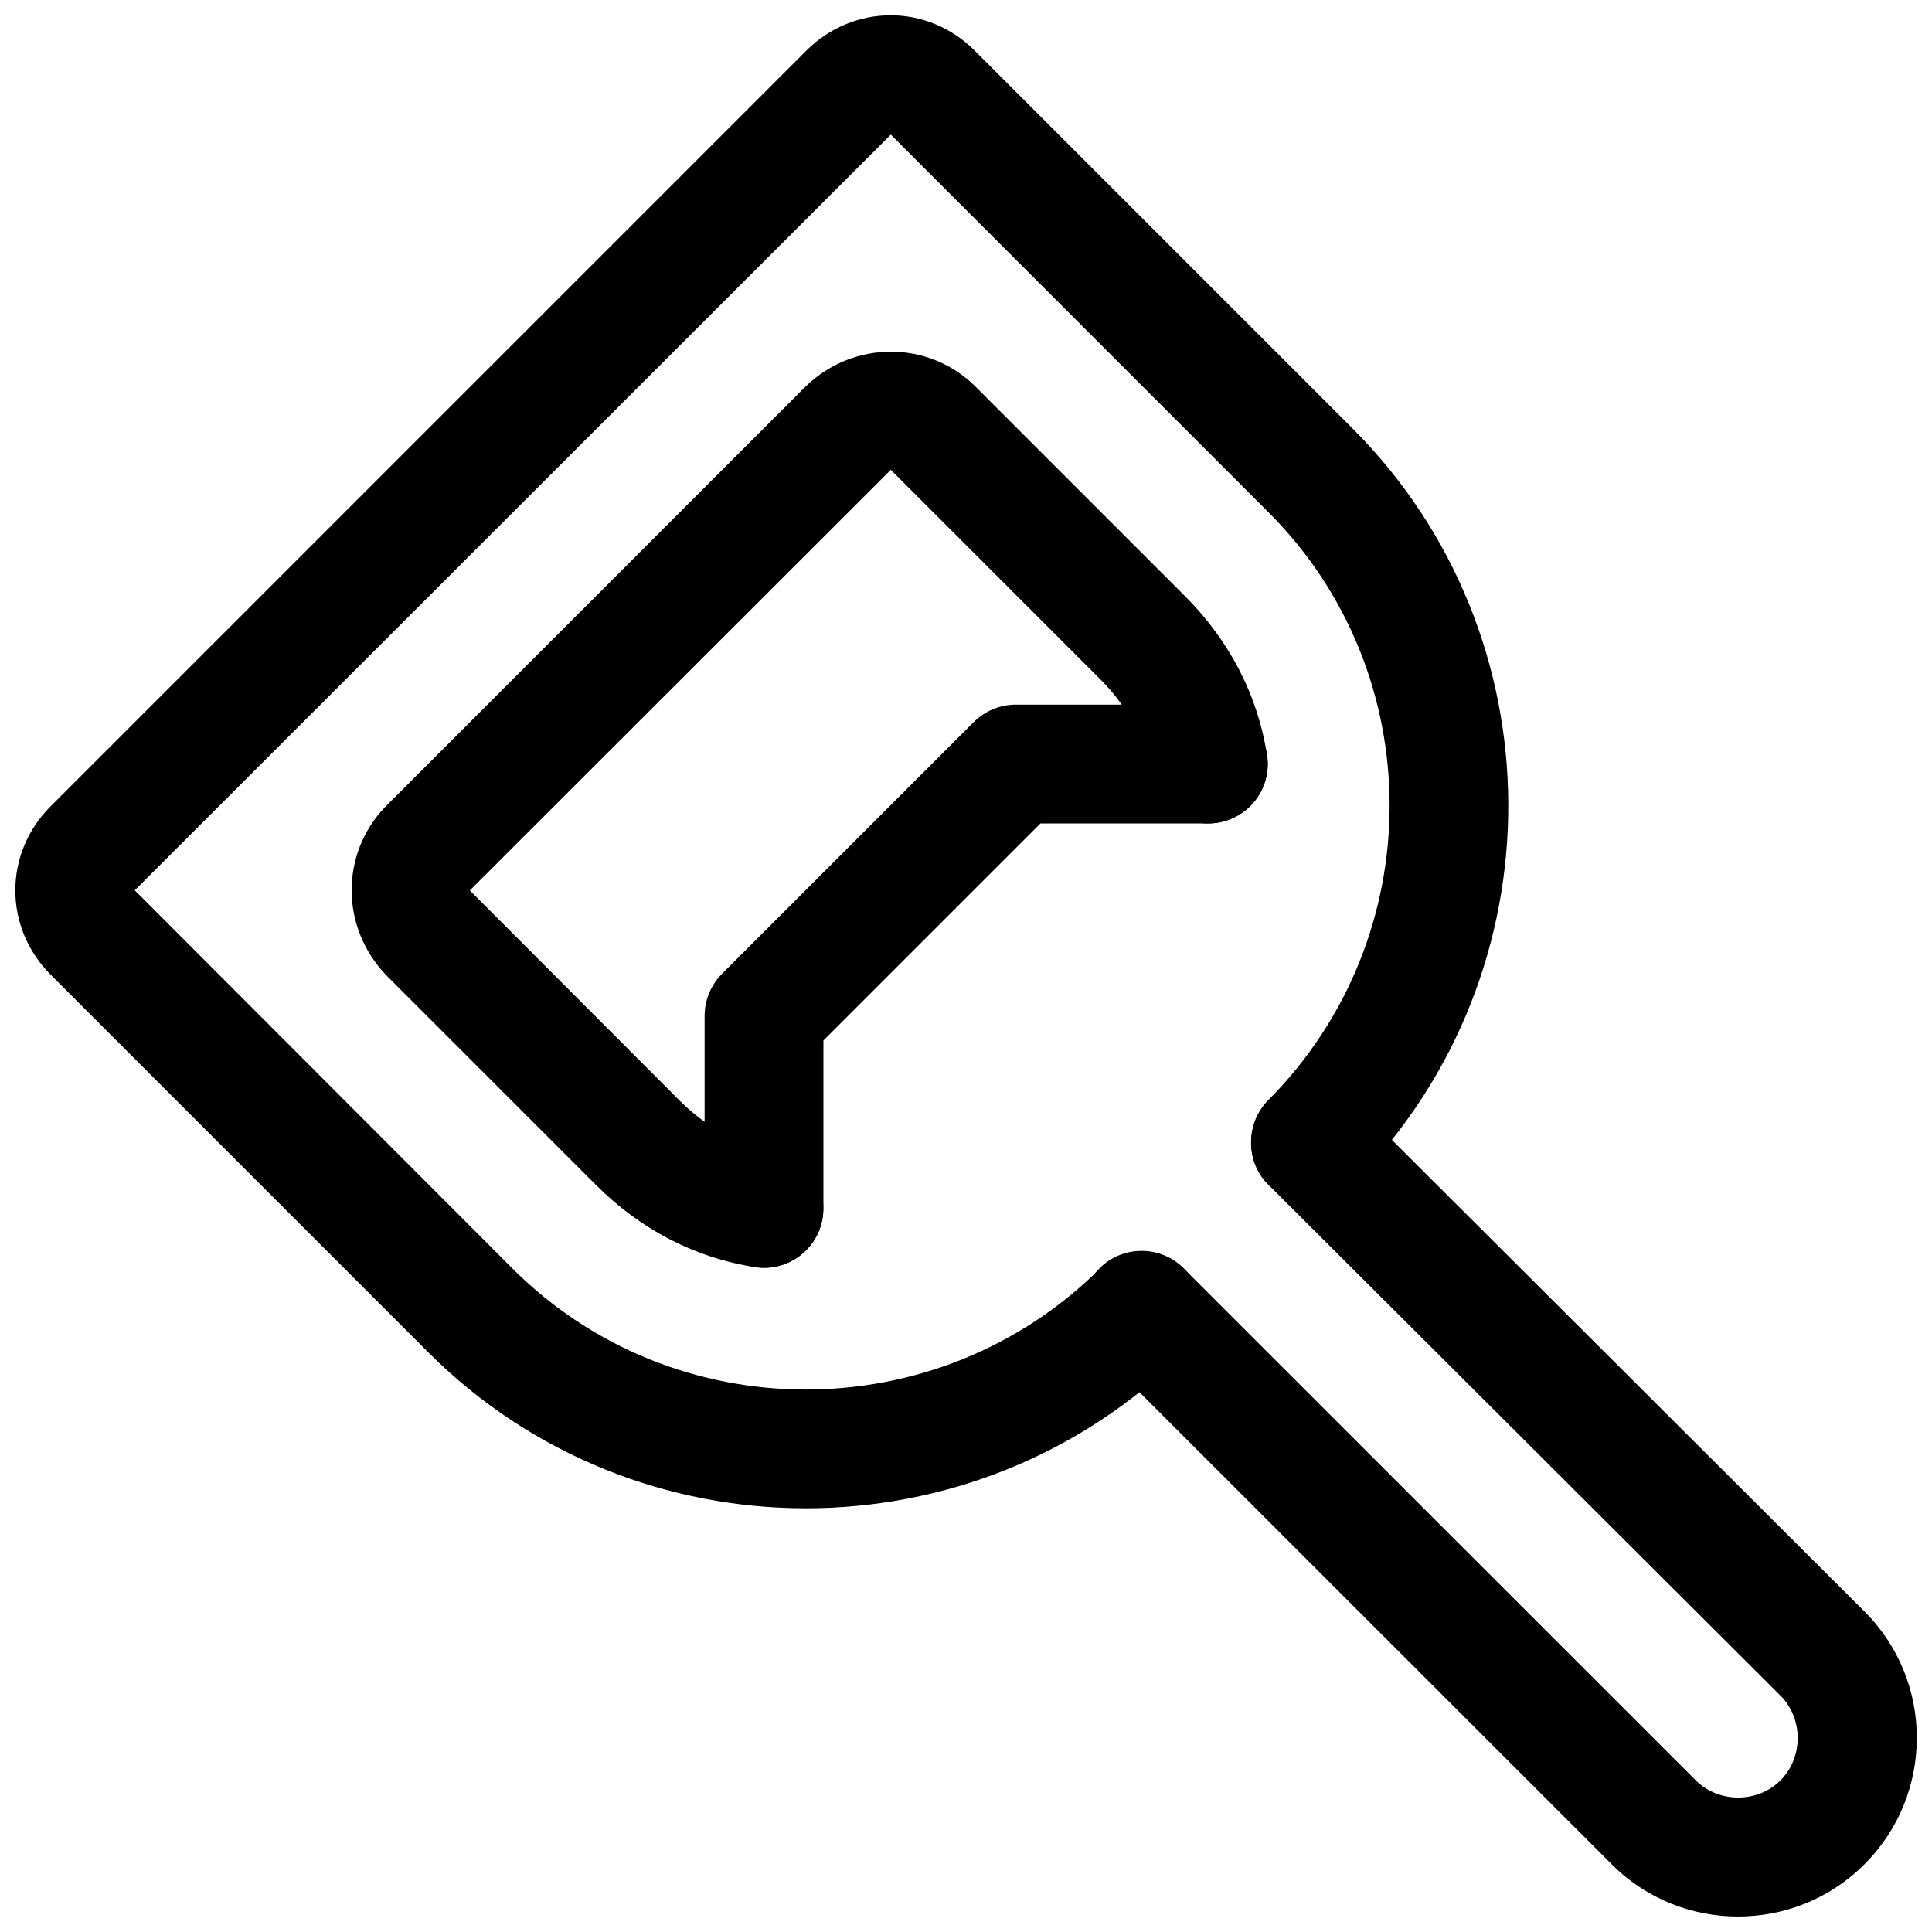
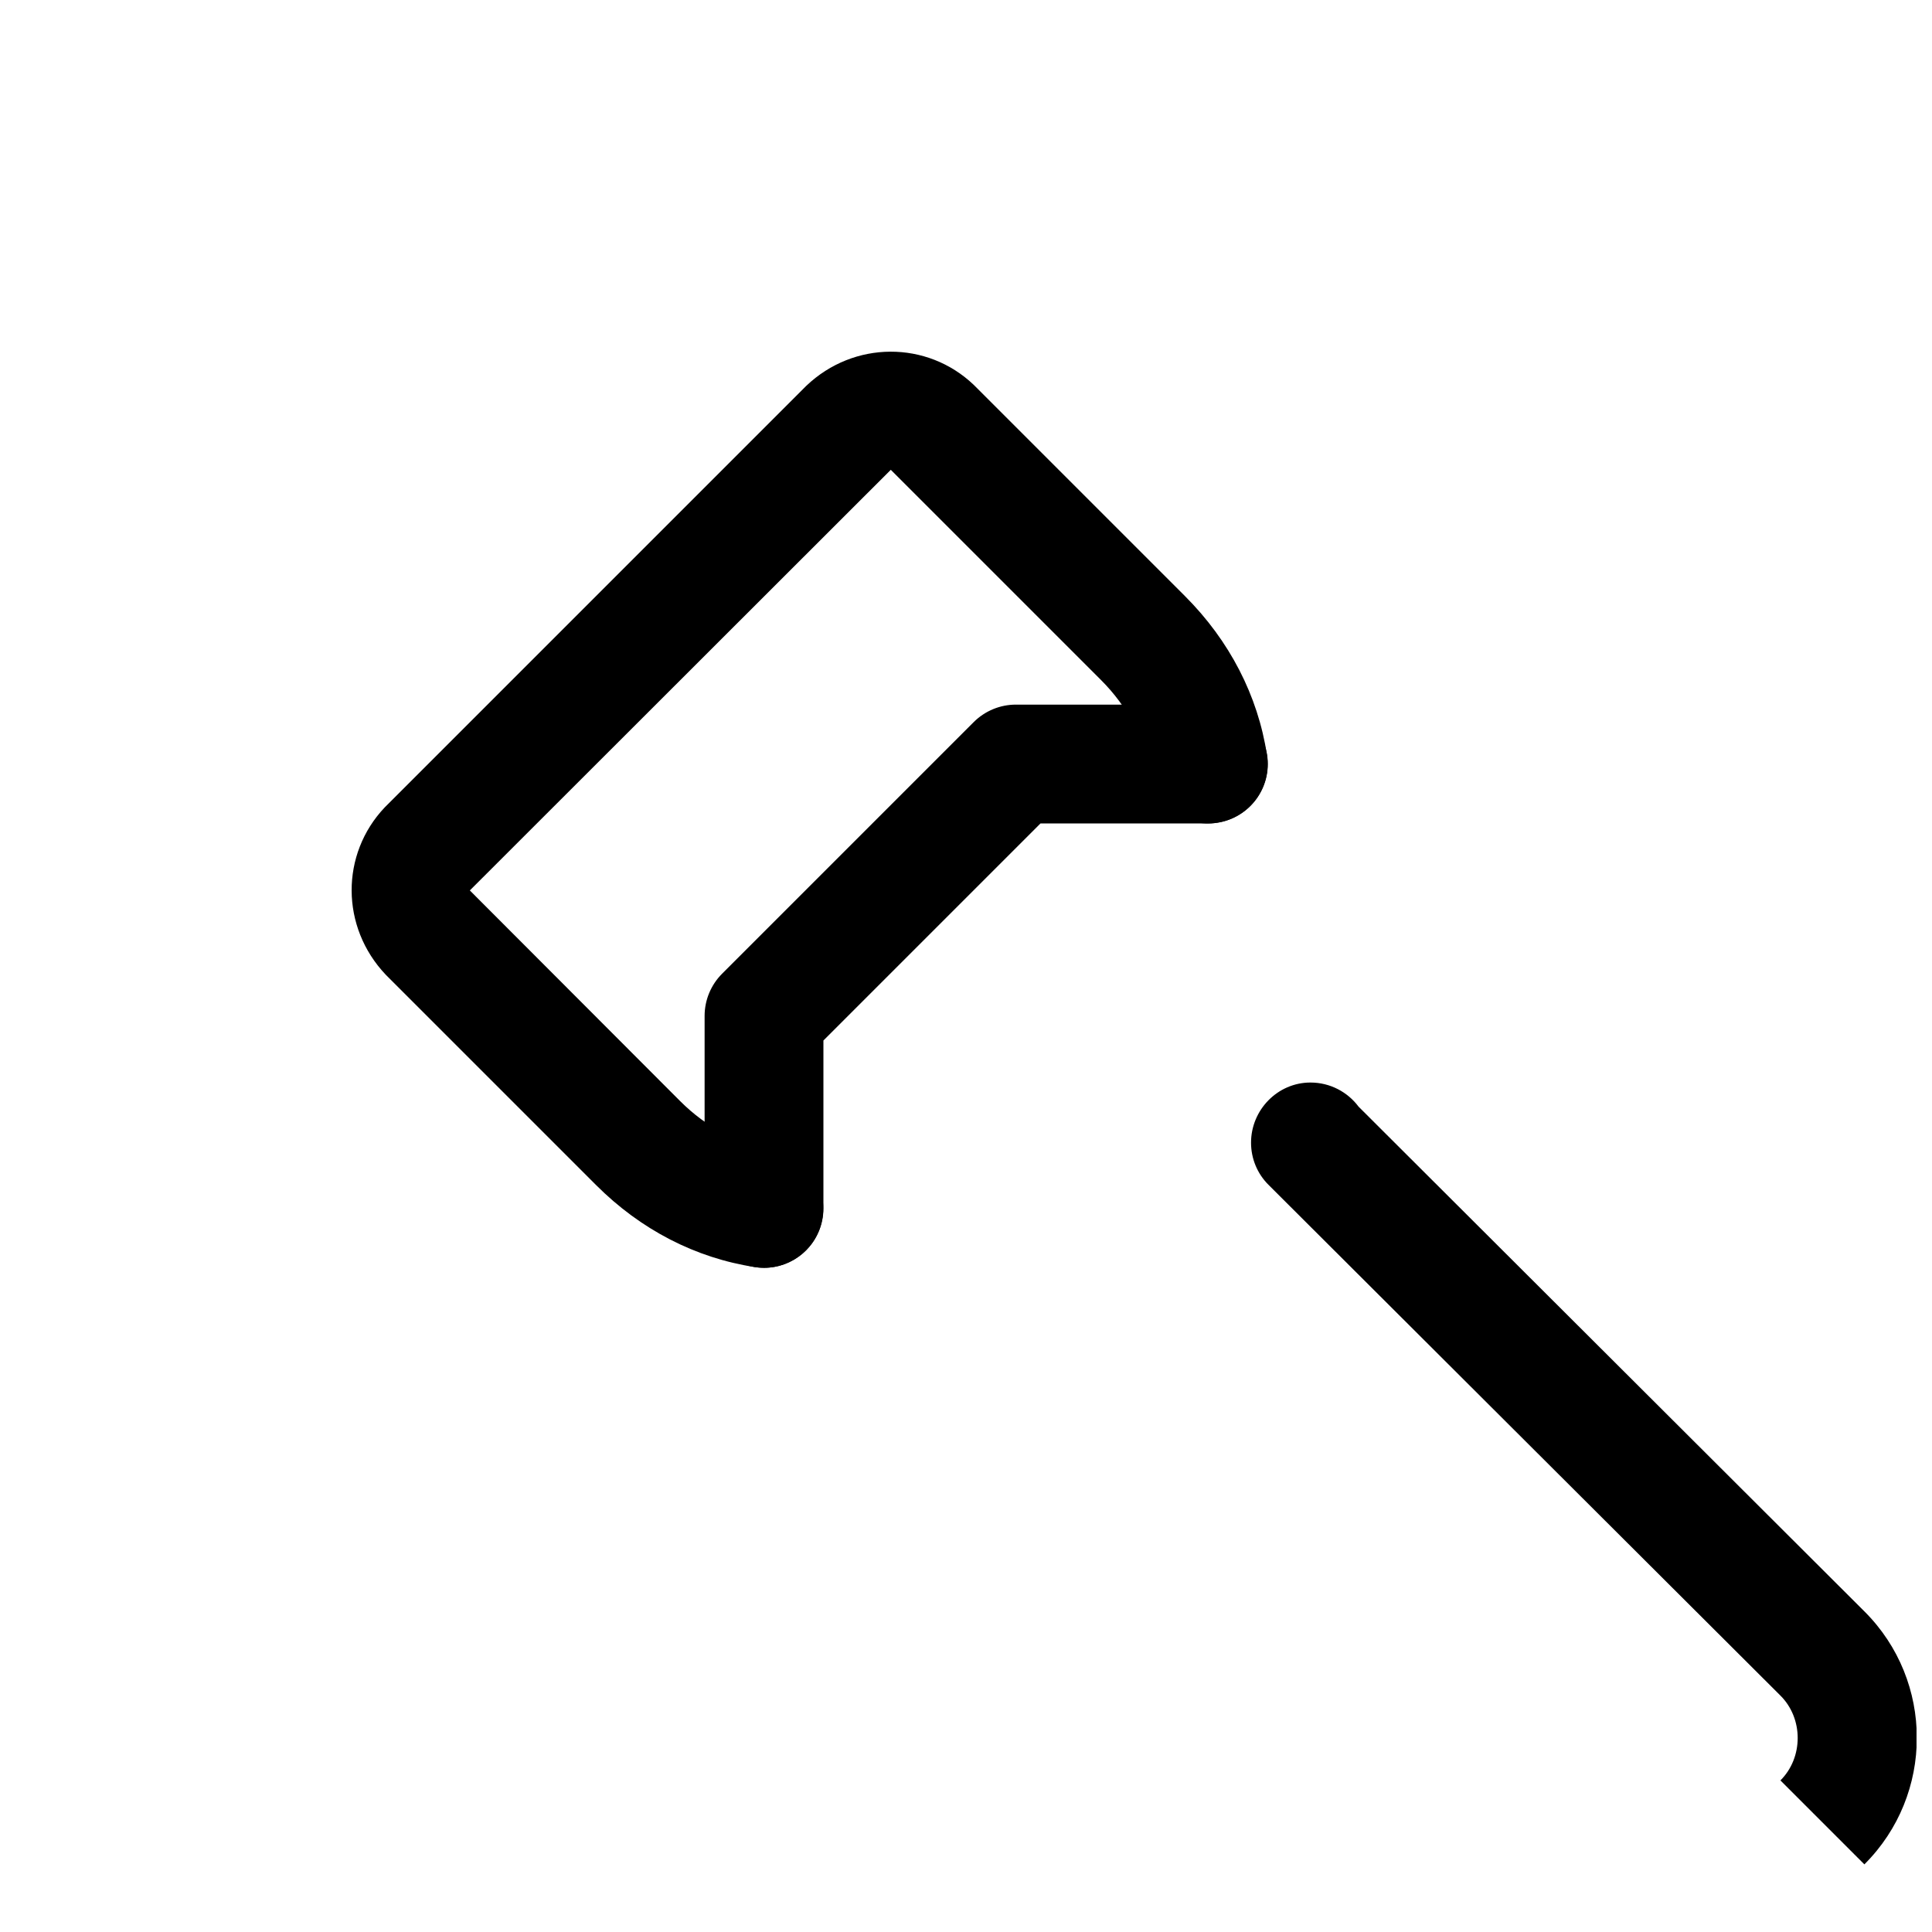
<svg xmlns="http://www.w3.org/2000/svg" width="800px" height="800px" version="1.1" viewBox="144 144 512 512">
  <defs>
    <clipPath id="b">
-       <path d="m148.09 148.09h395.91v395.91h-395.91z" />
-     </clipPath>
+       </clipPath>
    <clipPath id="a">
-       <path d="m430 430h221.9v221.9h-221.9z" />
+       <path d="m430 430h221.9v221.9z" />
    </clipPath>
  </defs>
  <g clip-path="url(#b)">
    <path d="m357.52 543.71c-36.242 0-72.453-13.793-99.977-41.281l-100.13-100.13c-12.469-12.531-12.469-32.148 0-44.617l200.27-200.27c12.5-12.469 32.148-12.5 44.617 0l100.16 100.16c54.695 54.727 55.008 143.84 0.883 199.29-2.898 3.434-7.211 5.668-12.027 5.668-8.691 0-15.742-6.894-15.742-15.586v-0.348c0-4.156 1.637-8.156 4.598-11.117 42.762-43.074 42.793-112.92 0.031-155.68l-100.13-100.13-200.36 200.27 100.13 100.26c42.762 42.73 112.63 42.73 155.68-0.031 6.172-6.141 16.152-6.078 22.262 0.062 6.141 6.172 6.078 16.152-0.062 22.262-27.676 27.488-63.949 41.219-100.2 41.219z" />
  </g>
  <path d="m346.47 479.98c-0.789 0-1.574-0.062-2.394-0.188-15.742-2.394-30.293-9.918-42.098-21.727l-55.734-55.734c-12.027-12.656-12.027-31.992-0.285-44.367l111.72-111.72c12.625-12.027 32.023-11.996 44.336-0.285l56.016 56.016c11.809 11.809 19.332 26.387 21.727 42.098 1.324 8.598-4.598 16.625-13.195 17.949-8.309 1.422-16.559-4.594-17.879-13.188-1.387-9.039-5.856-17.57-12.879-24.594l-55.734-55.734-111.56 111.47 55.734 55.828c7.023 7.023 15.555 11.492 24.594 12.879 8.598 1.324 14.484 9.352 13.16 17.918-1.164 7.809-7.871 13.379-15.523 13.379z" />
  <path d="m346.47 479.98c-8.691 0-15.742-7.055-15.742-15.742v-51.012c0-4.188 1.668-8.188 4.598-11.148l66.754-66.754c2.957-2.926 6.957-4.594 11.145-4.594h51.012c8.691 0 15.742 7.055 15.742 15.742 0 8.691-7.055 15.742-15.742 15.742h-44.492l-57.531 57.531v44.492c0 8.691-7.051 15.742-15.742 15.742z" />
  <g clip-path="url(#a)">
    <path d="m604.61 651.9c-12.121 0-24.277-4.598-33.473-13.824l-135.75-135.71c-6.141-6.141-6.141-16.121 0-22.262 6.141-6.141 16.121-6.141 22.262 0l135.75 135.71c6.078 6.078 16.375 6.078 22.449 0 6.078-6.078 6.078-16.375 0-22.449l-135.71-135.4c-2.961-2.961-4.598-6.957-4.598-11.148 0-8.691 7.055-15.934 15.742-15.934 5.227 0 9.855 2.519 12.754 6.391l134.08 133.79c18.484 18.453 18.484 48.523 0 66.977-9.223 9.258-21.379 13.855-33.5 13.855z" />
  </g>
</svg>